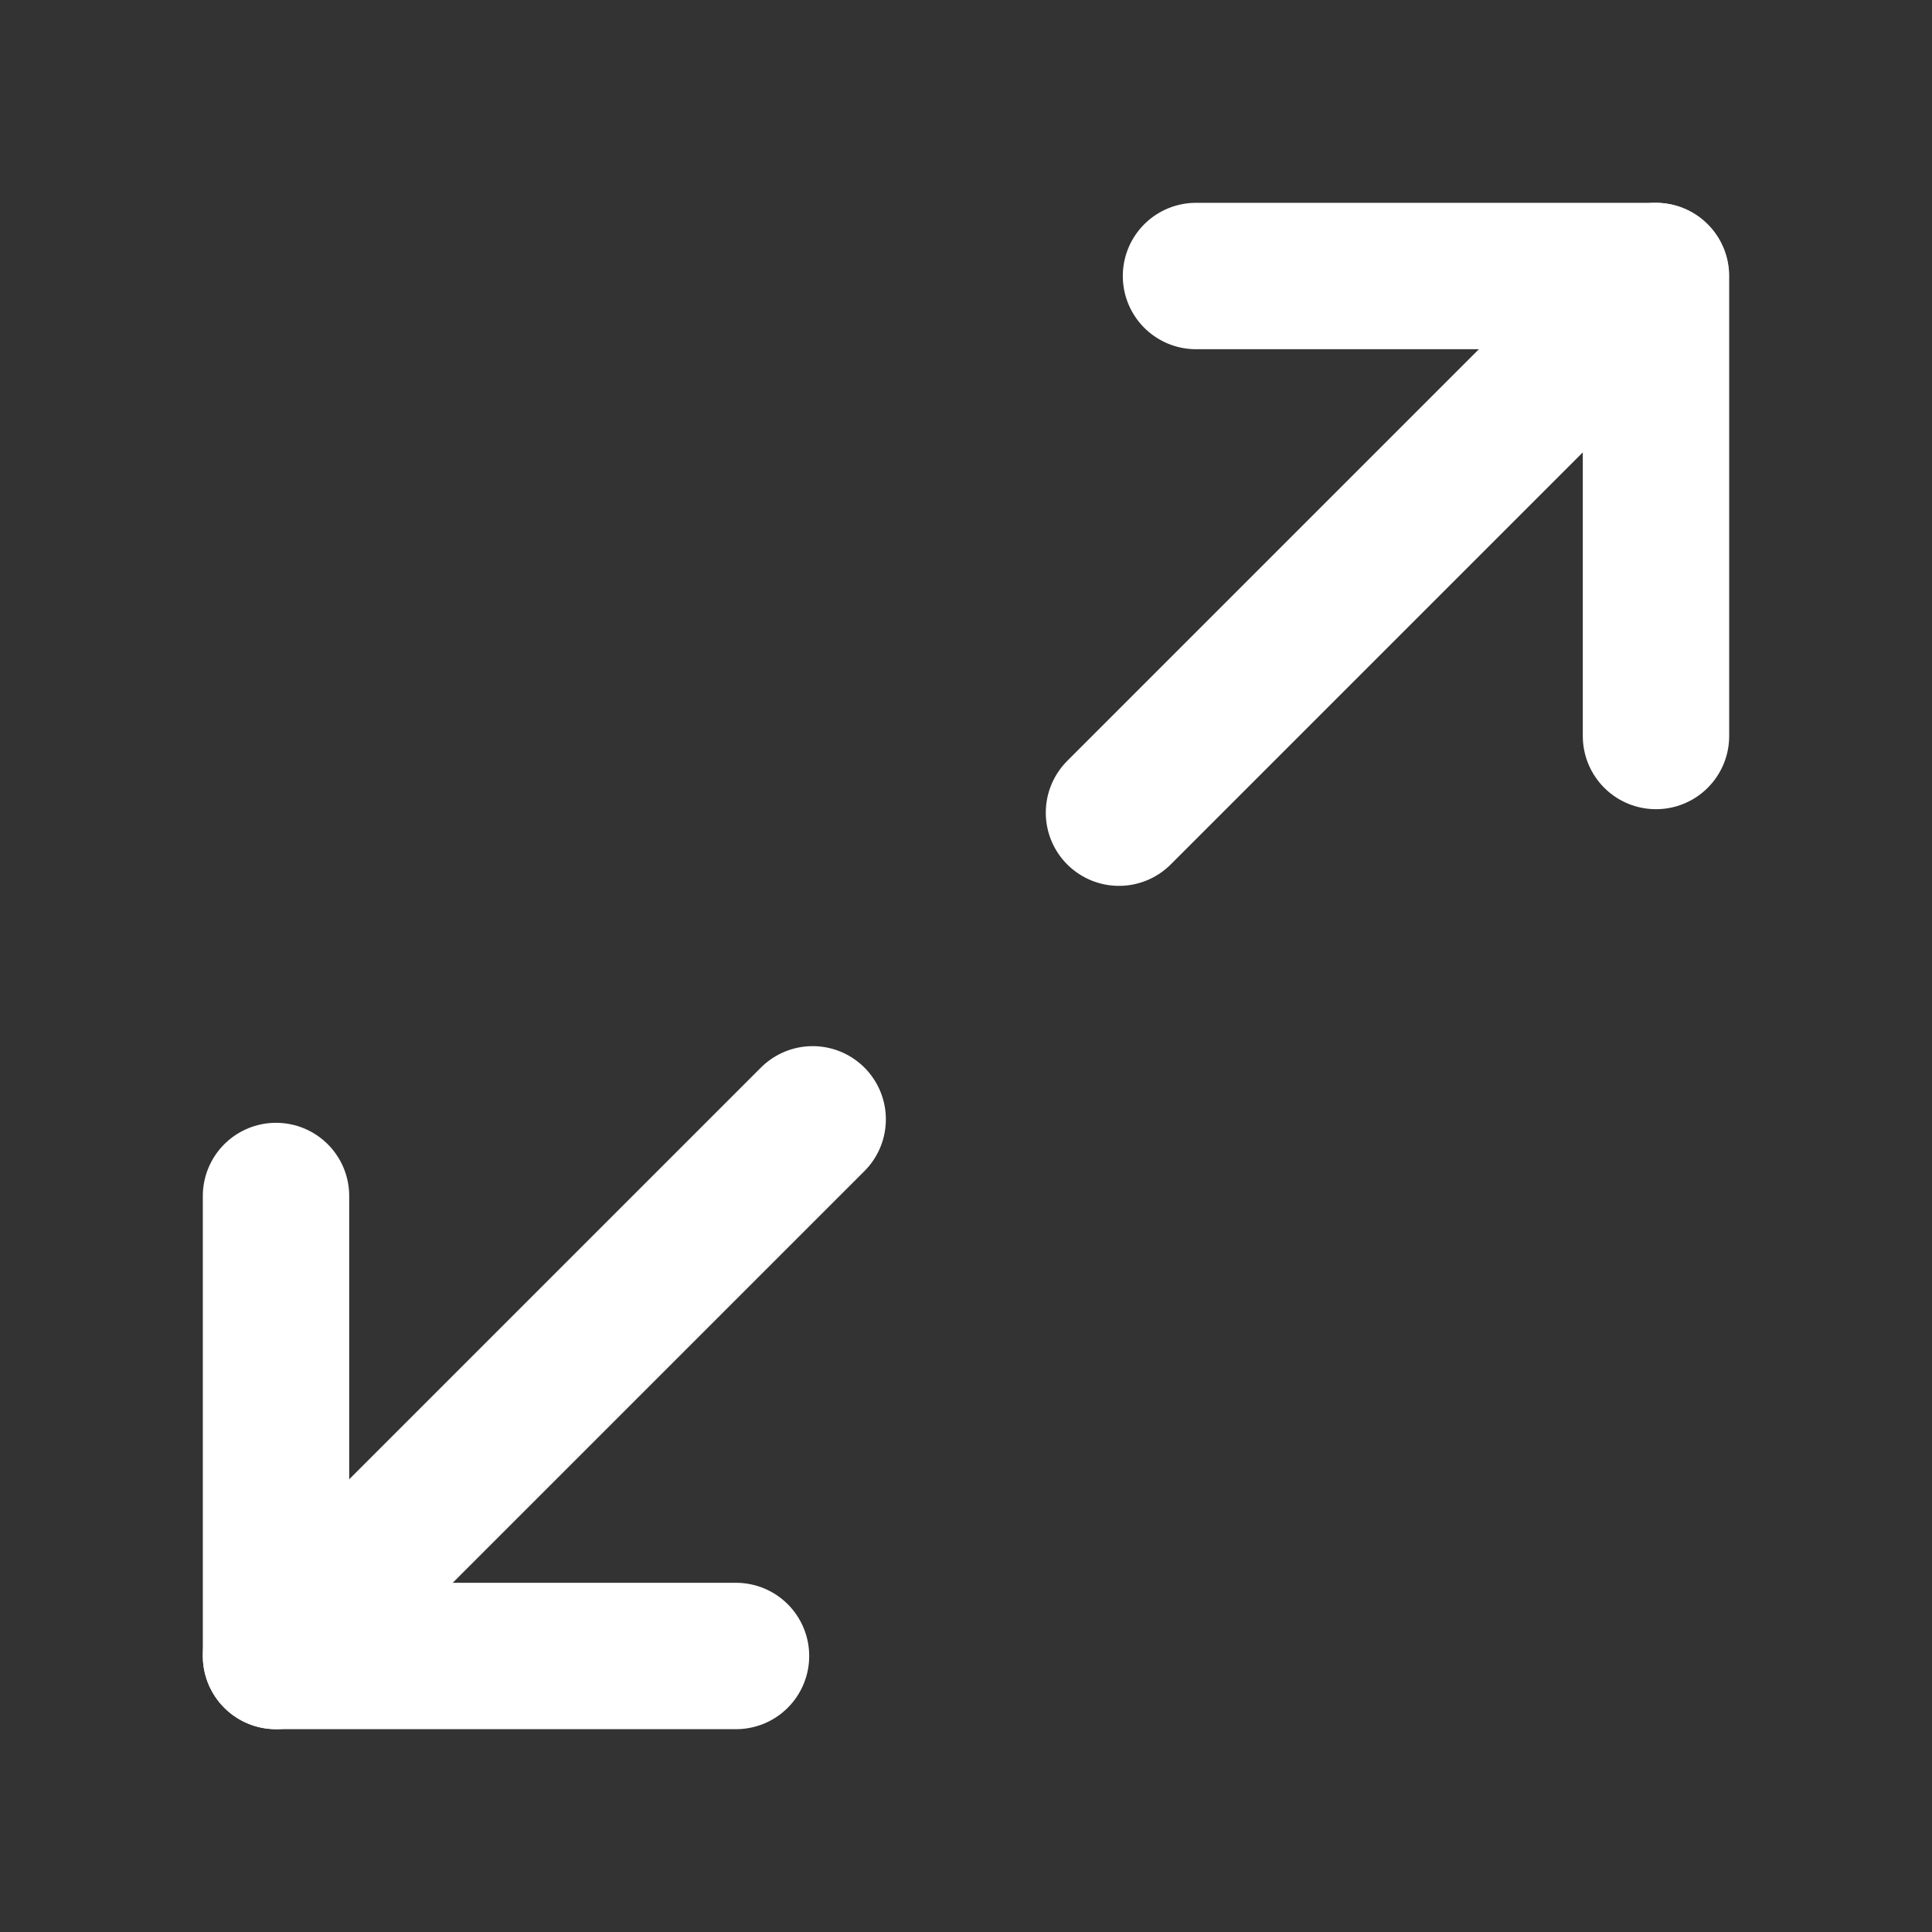
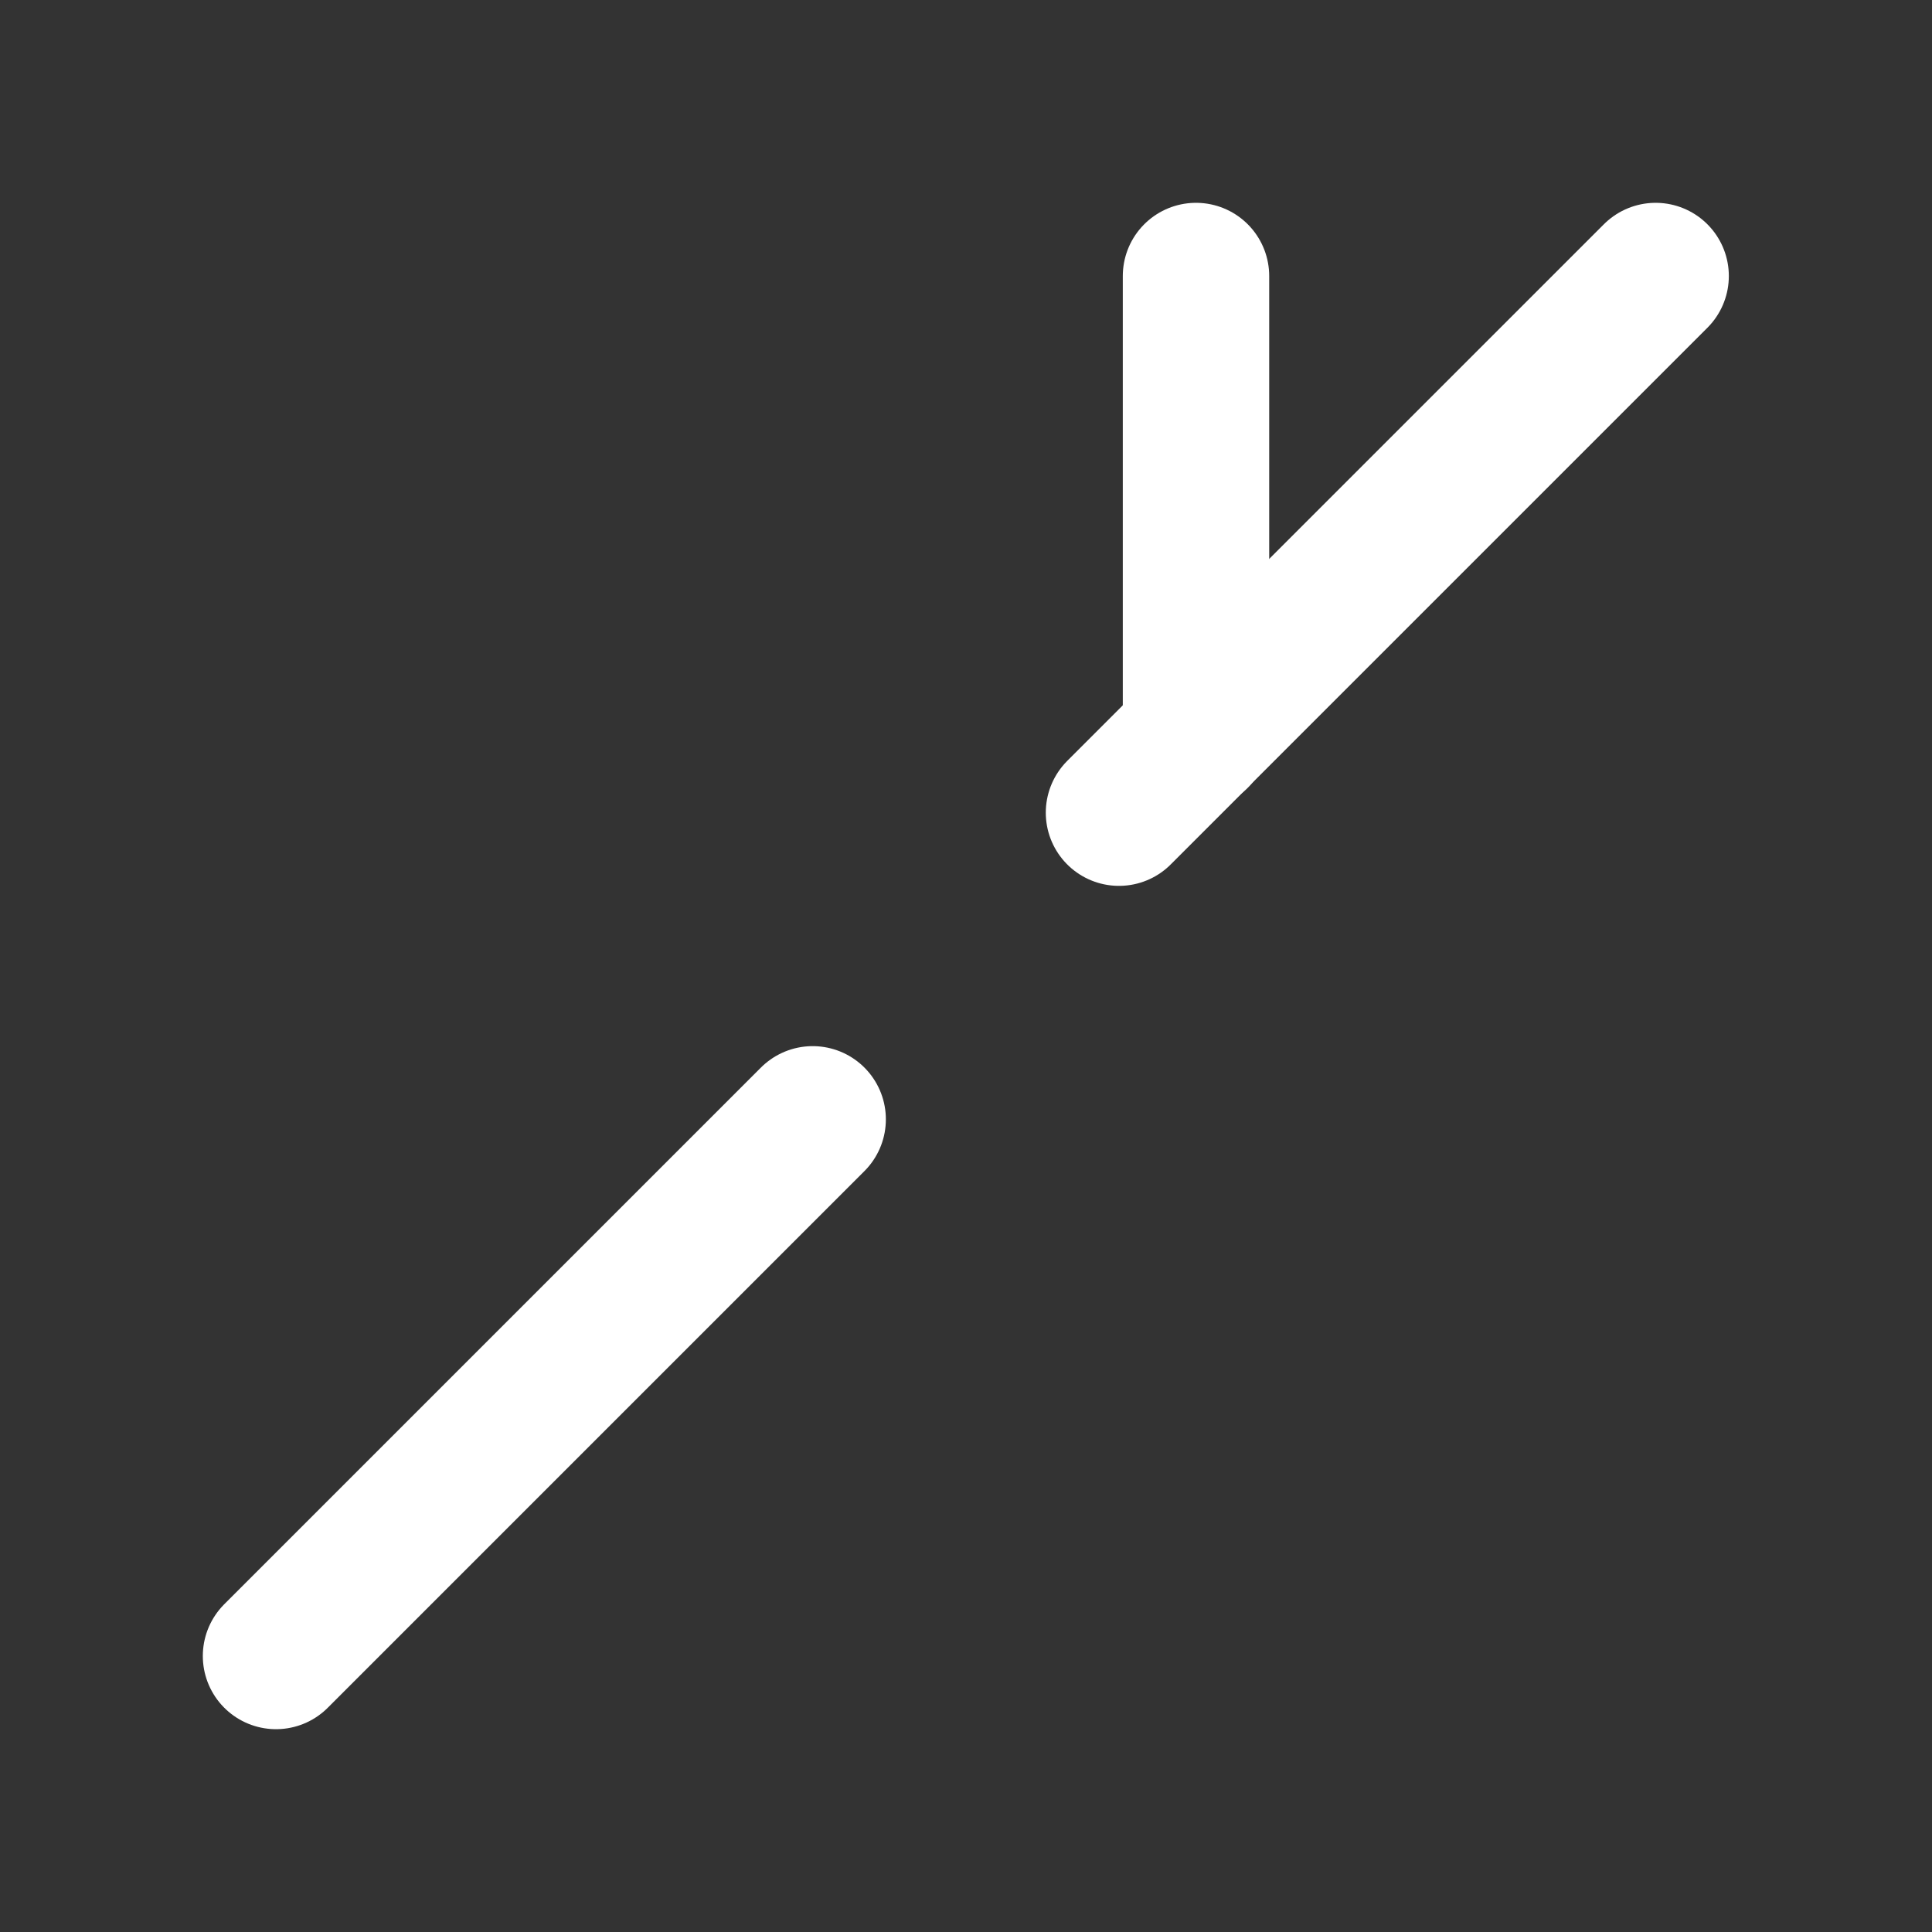
<svg xmlns="http://www.w3.org/2000/svg" width="22" height="22" viewBox="0 0 22 22" fill="none">
  <rect x="0" y="0" width="22" height="22" fill="#333333" stroke="none" />
-   <path d="M13.619 3.143H18.857V8.381" stroke="white" stroke-width="1.667" stroke-linecap="round" stroke-linejoin="round" />
-   <path d="M8.381 18.857H3.143V13.619" stroke="white" stroke-width="1.667" stroke-linecap="round" stroke-linejoin="round" />
+   <path d="M13.619 3.143V8.381" stroke="white" stroke-width="1.667" stroke-linecap="round" stroke-linejoin="round" />
  <path d="M18.853 3.143L12.742 9.254" stroke="white" stroke-width="1.667" stroke-linecap="round" stroke-linejoin="round" />
  <path d="M3.143 18.857L9.254 12.746" stroke="white" stroke-width="1.667" stroke-linecap="round" stroke-linejoin="round" />
</svg>